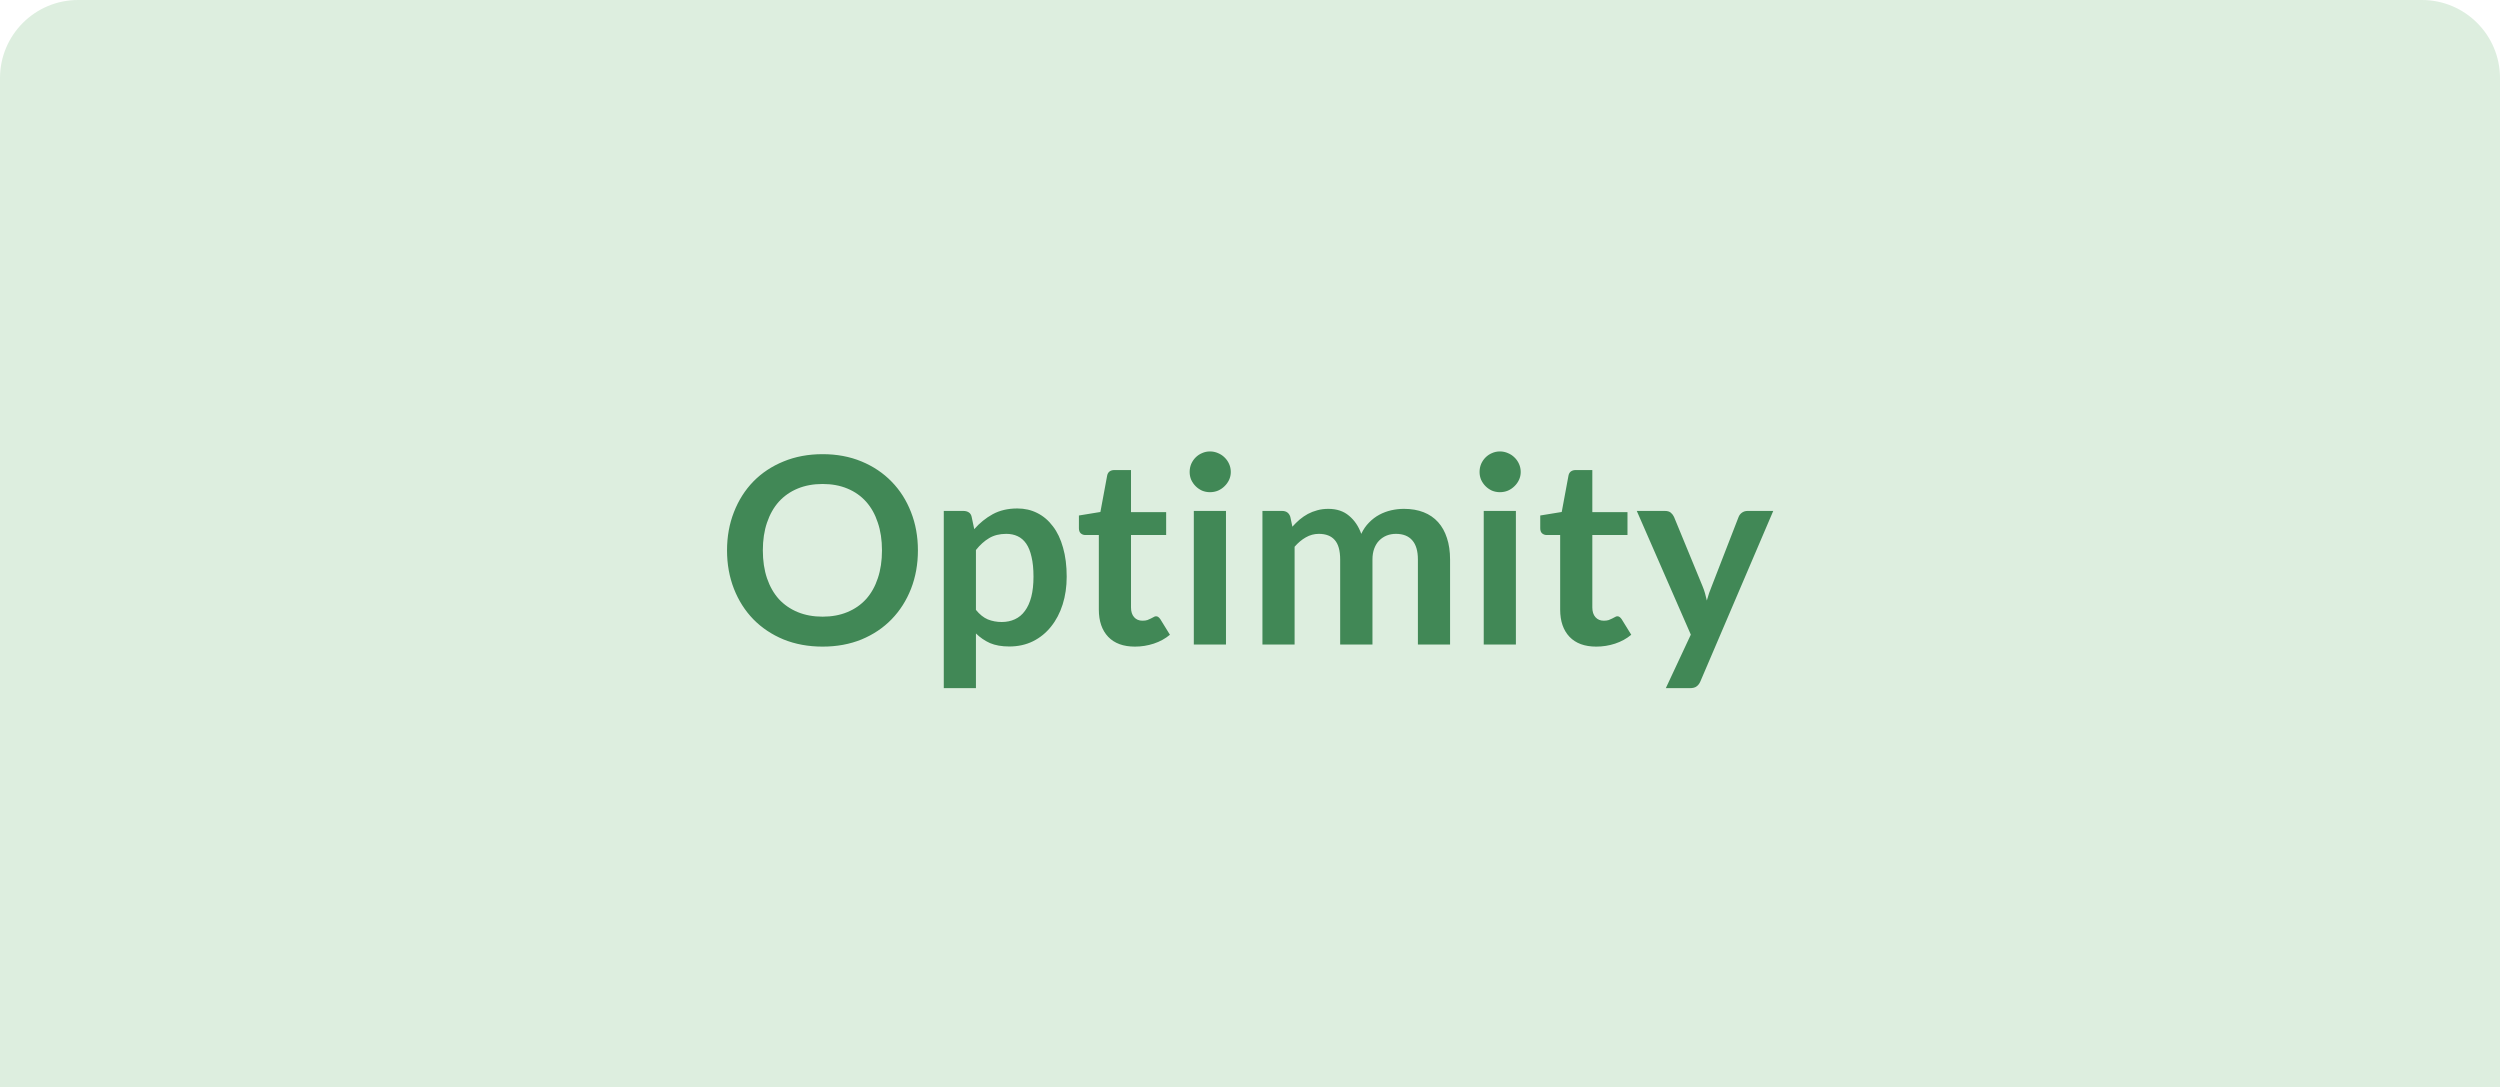
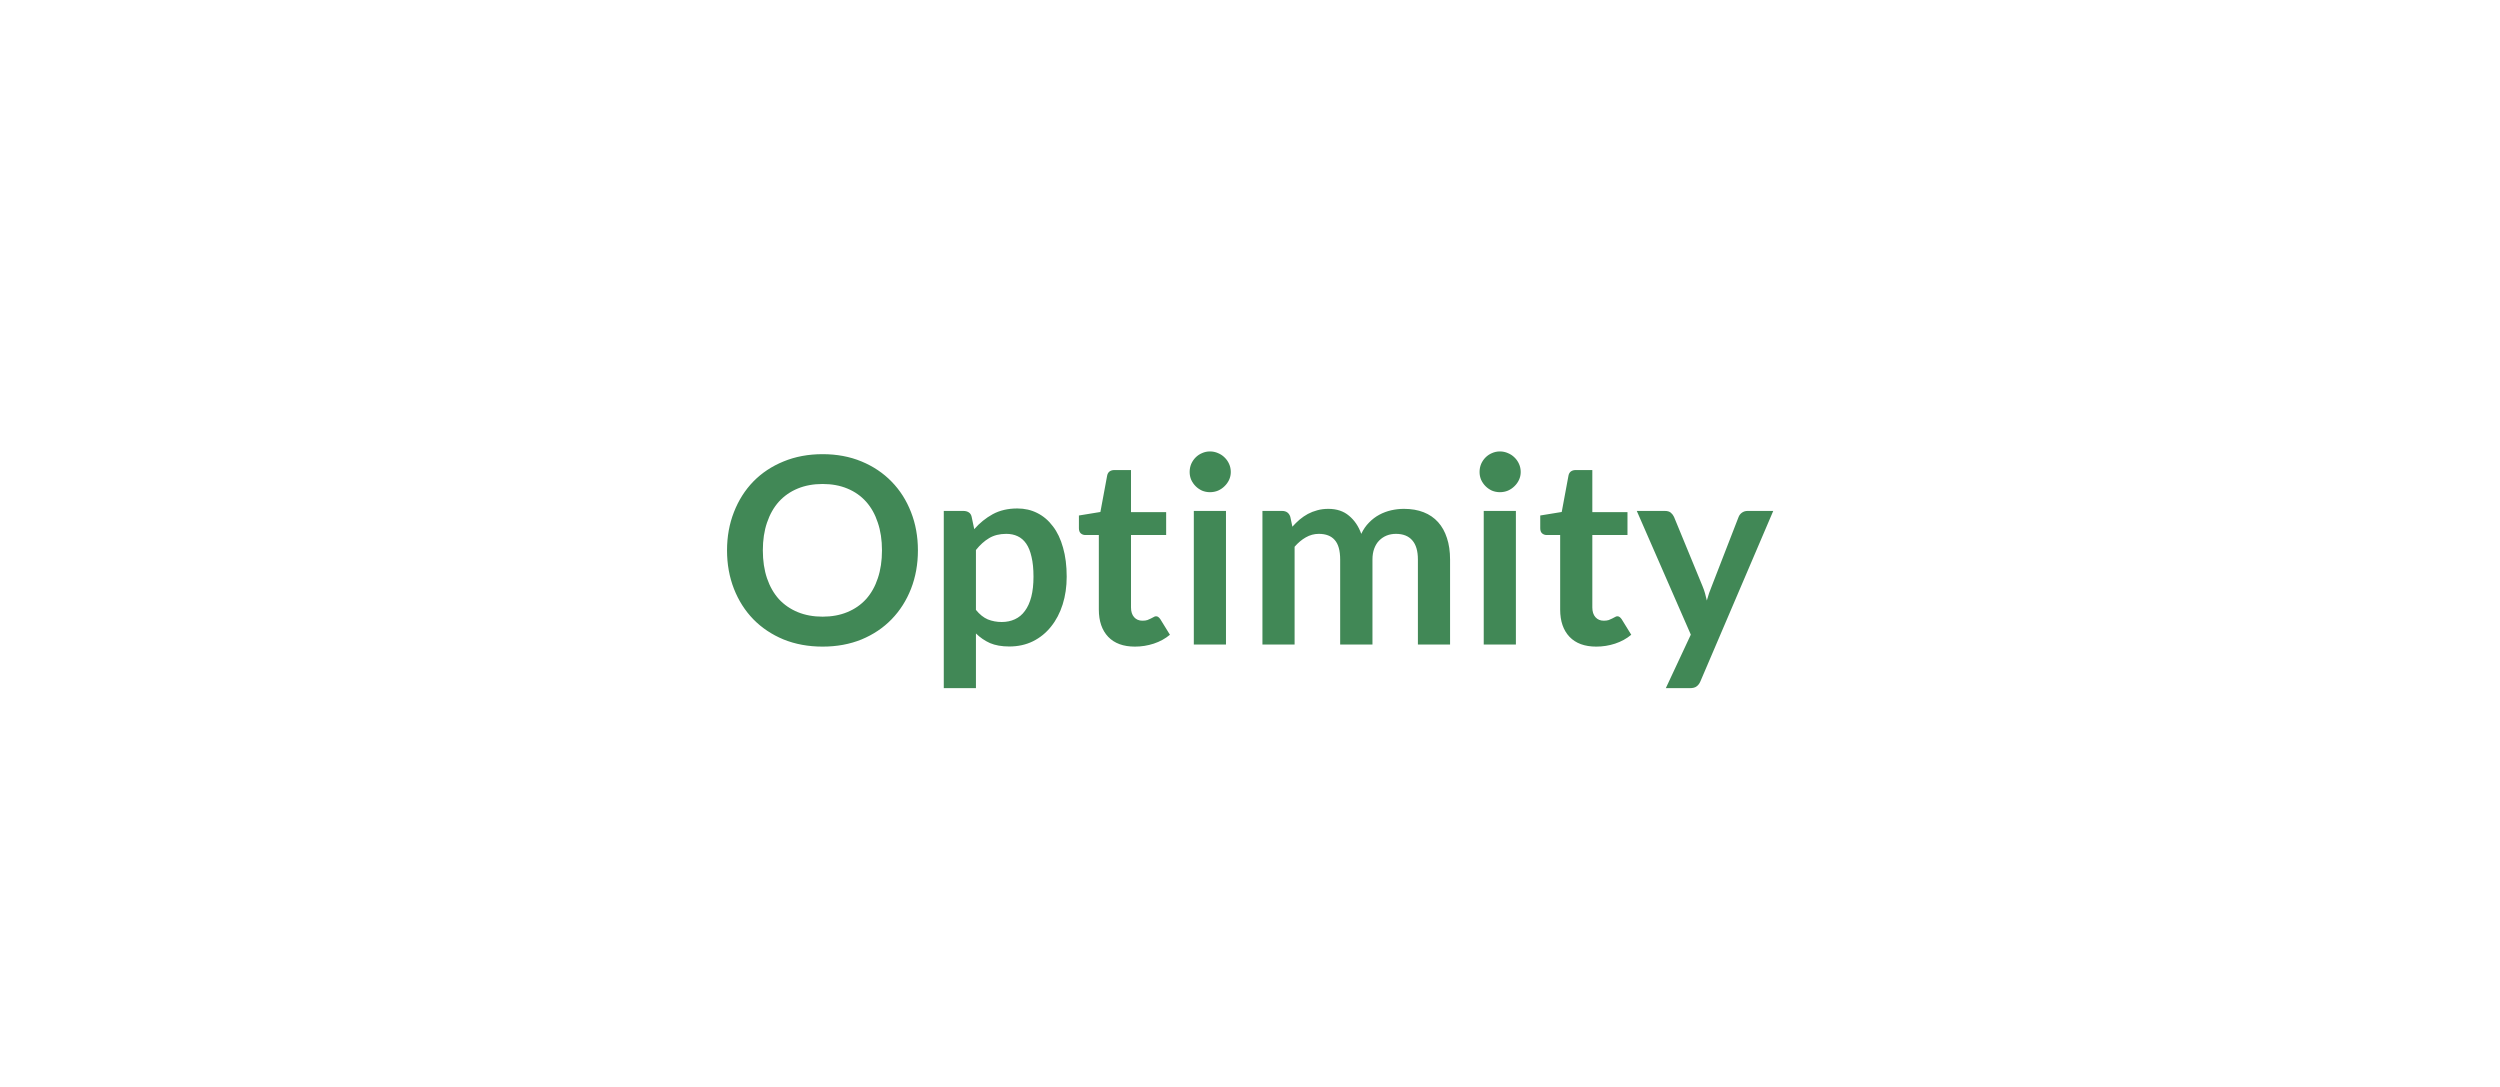
<svg xmlns="http://www.w3.org/2000/svg" width="384" height="167" viewBox="0 0 384 167" fill="none">
-   <path d="M0 12C0 5.373 5.373 0 12 0H372C378.627 0 384 5.373 384 12V167H0V12Z" fill="#DDEEDF" />
  <path d="M140.992 84.54C140.992 86.66 140.639 88.627 139.932 90.44C139.225 92.24 138.232 93.8 136.952 95.12C135.672 96.44 134.132 97.473 132.332 98.22C130.532 98.953 128.539 99.32 126.352 99.32C124.165 99.32 122.165 98.953 120.352 98.22C118.552 97.473 117.005 96.44 115.712 95.12C114.432 93.8 113.439 92.24 112.732 90.44C112.025 88.627 111.672 86.66 111.672 84.54C111.672 82.42 112.025 80.46 112.732 78.66C113.439 76.847 114.432 75.28 115.712 73.96C117.005 72.64 118.552 71.613 120.352 70.88C122.165 70.133 124.165 69.76 126.352 69.76C128.539 69.76 130.532 70.133 132.332 70.88C134.132 71.627 135.672 72.66 136.952 73.98C138.232 75.287 139.225 76.847 139.932 78.66C140.639 80.46 140.992 82.42 140.992 84.54ZM135.472 84.54C135.472 82.953 135.259 81.533 134.832 80.28C134.419 79.013 133.819 77.94 133.032 77.06C132.245 76.18 131.285 75.507 130.152 75.04C129.032 74.573 127.765 74.34 126.352 74.34C124.939 74.34 123.665 74.573 122.532 75.04C121.399 75.507 120.432 76.18 119.632 77.06C118.845 77.94 118.239 79.013 117.812 80.28C117.385 81.533 117.172 82.953 117.172 84.54C117.172 86.127 117.385 87.553 117.812 88.82C118.239 90.073 118.845 91.14 119.632 92.02C120.432 92.887 121.399 93.553 122.532 94.02C123.665 94.487 124.939 94.72 126.352 94.72C127.765 94.72 129.032 94.487 130.152 94.02C131.285 93.553 132.245 92.887 133.032 92.02C133.819 91.14 134.419 90.073 134.832 88.82C135.259 87.553 135.472 86.127 135.472 84.54ZM144.964 105.7V78.48H147.984C148.304 78.48 148.578 78.553 148.804 78.7C149.031 78.847 149.178 79.073 149.244 79.38L149.644 81.28C150.471 80.333 151.418 79.567 152.484 78.98C153.564 78.393 154.824 78.1 156.264 78.1C157.384 78.1 158.404 78.333 159.324 78.8C160.258 79.267 161.058 79.947 161.724 80.84C162.404 81.72 162.924 82.813 163.284 84.12C163.658 85.413 163.844 86.9 163.844 88.58C163.844 90.113 163.638 91.533 163.224 92.84C162.811 94.147 162.218 95.28 161.444 96.24C160.684 97.2 159.758 97.953 158.664 98.5C157.584 99.033 156.371 99.3 155.024 99.3C153.864 99.3 152.878 99.127 152.064 98.78C151.264 98.42 150.544 97.927 149.904 97.3V105.7H144.964ZM154.564 82C153.538 82 152.658 82.22 151.924 82.66C151.204 83.087 150.531 83.693 149.904 84.48V93.68C150.464 94.373 151.071 94.86 151.724 95.14C152.391 95.407 153.104 95.54 153.864 95.54C154.611 95.54 155.284 95.4 155.884 95.12C156.498 94.84 157.011 94.413 157.424 93.84C157.851 93.267 158.178 92.547 158.404 91.68C158.631 90.8 158.744 89.767 158.744 88.58C158.744 87.38 158.644 86.367 158.444 85.54C158.258 84.7 157.984 84.02 157.624 83.5C157.264 82.98 156.824 82.6 156.304 82.36C155.798 82.12 155.218 82 154.564 82ZM174.321 99.32C172.548 99.32 171.181 98.82 170.221 97.82C169.261 96.807 168.781 95.413 168.781 93.64V82.18H166.701C166.435 82.18 166.201 82.093 166.001 81.92C165.815 81.747 165.721 81.487 165.721 81.14V79.18L169.021 78.64L170.061 73.04C170.115 72.773 170.235 72.567 170.421 72.42C170.621 72.273 170.868 72.2 171.161 72.2H173.721V78.66H179.121V82.18H173.721V93.3C173.721 93.94 173.881 94.44 174.201 94.8C174.521 95.16 174.948 95.34 175.481 95.34C175.788 95.34 176.041 95.307 176.241 95.24C176.455 95.16 176.635 95.08 176.781 95C176.941 94.92 177.081 94.847 177.201 94.78C177.321 94.7 177.441 94.66 177.561 94.66C177.708 94.66 177.828 94.7 177.921 94.78C178.015 94.847 178.115 94.953 178.221 95.1L179.701 97.5C178.981 98.1 178.155 98.553 177.221 98.86C176.288 99.167 175.321 99.32 174.321 99.32ZM188.31 78.48V99H183.37V78.48H188.31ZM189.05 72.5C189.05 72.927 188.963 73.327 188.79 73.7C188.617 74.073 188.383 74.4 188.09 74.68C187.81 74.96 187.477 75.187 187.09 75.36C186.703 75.52 186.29 75.6 185.85 75.6C185.423 75.6 185.017 75.52 184.63 75.36C184.257 75.187 183.93 74.96 183.65 74.68C183.37 74.4 183.143 74.073 182.97 73.7C182.81 73.327 182.73 72.927 182.73 72.5C182.73 72.06 182.81 71.647 182.97 71.26C183.143 70.873 183.37 70.54 183.65 70.26C183.93 69.98 184.257 69.76 184.63 69.6C185.017 69.427 185.423 69.34 185.85 69.34C186.29 69.34 186.703 69.427 187.09 69.6C187.477 69.76 187.81 69.98 188.09 70.26C188.383 70.54 188.617 70.873 188.79 71.26C188.963 71.647 189.05 72.06 189.05 72.5ZM193.91 99V78.48H196.93C197.57 78.48 197.99 78.78 198.19 79.38L198.51 80.9C198.87 80.5 199.243 80.133 199.63 79.8C200.03 79.467 200.45 79.18 200.89 78.94C201.343 78.7 201.823 78.513 202.33 78.38C202.85 78.233 203.416 78.16 204.03 78.16C205.323 78.16 206.383 78.513 207.21 79.22C208.05 79.913 208.676 80.84 209.09 82C209.41 81.32 209.81 80.74 210.29 80.26C210.77 79.767 211.296 79.367 211.87 79.06C212.443 78.753 213.05 78.527 213.69 78.38C214.343 78.233 214.996 78.16 215.65 78.16C216.783 78.16 217.79 78.333 218.67 78.68C219.55 79.027 220.29 79.533 220.89 80.2C221.49 80.867 221.943 81.68 222.25 82.64C222.57 83.6 222.73 84.7 222.73 85.94V99H217.79V85.94C217.79 84.633 217.503 83.653 216.93 83C216.356 82.333 215.516 82 214.41 82C213.903 82 213.43 82.087 212.99 82.26C212.563 82.433 212.183 82.687 211.85 83.02C211.53 83.34 211.276 83.747 211.09 84.24C210.903 84.733 210.81 85.3 210.81 85.94V99H205.85V85.94C205.85 84.567 205.57 83.567 205.01 82.94C204.463 82.313 203.65 82 202.57 82C201.863 82 201.196 82.18 200.57 82.54C199.956 82.887 199.383 83.367 198.85 83.98V99H193.91ZM232.841 78.48V99H227.901V78.48H232.841ZM233.581 72.5C233.581 72.927 233.495 73.327 233.321 73.7C233.148 74.073 232.915 74.4 232.621 74.68C232.341 74.96 232.008 75.187 231.621 75.36C231.235 75.52 230.821 75.6 230.381 75.6C229.955 75.6 229.548 75.52 229.161 75.36C228.788 75.187 228.461 74.96 228.181 74.68C227.901 74.4 227.675 74.073 227.501 73.7C227.341 73.327 227.261 72.927 227.261 72.5C227.261 72.06 227.341 71.647 227.501 71.26C227.675 70.873 227.901 70.54 228.181 70.26C228.461 69.98 228.788 69.76 229.161 69.6C229.548 69.427 229.955 69.34 230.381 69.34C230.821 69.34 231.235 69.427 231.621 69.6C232.008 69.76 232.341 69.98 232.621 70.26C232.915 70.54 233.148 70.873 233.321 71.26C233.495 71.647 233.581 72.06 233.581 72.5ZM245.181 99.32C243.407 99.32 242.041 98.82 241.081 97.82C240.121 96.807 239.641 95.413 239.641 93.64V82.18H237.561C237.294 82.18 237.061 82.093 236.861 81.92C236.674 81.747 236.581 81.487 236.581 81.14V79.18L239.881 78.64L240.921 73.04C240.974 72.773 241.094 72.567 241.281 72.42C241.481 72.273 241.727 72.2 242.021 72.2H244.581V78.66H249.981V82.18H244.581V93.3C244.581 93.94 244.741 94.44 245.061 94.8C245.381 95.16 245.807 95.34 246.341 95.34C246.647 95.34 246.901 95.307 247.101 95.24C247.314 95.16 247.494 95.08 247.641 95C247.801 94.92 247.941 94.847 248.061 94.78C248.181 94.7 248.301 94.66 248.421 94.66C248.567 94.66 248.687 94.7 248.781 94.78C248.874 94.847 248.974 94.953 249.081 95.1L250.561 97.5C249.841 98.1 249.014 98.553 248.081 98.86C247.147 99.167 246.181 99.32 245.181 99.32ZM261.19 104.64C261.043 104.987 260.85 105.247 260.61 105.42C260.383 105.607 260.03 105.7 259.55 105.7H255.87L259.71 97.48L251.41 78.48H255.73C256.13 78.48 256.436 78.573 256.65 78.76C256.863 78.947 257.023 79.16 257.13 79.4L261.51 90.04C261.656 90.387 261.783 90.747 261.89 91.12C261.996 91.493 262.09 91.867 262.17 92.24C262.276 91.853 262.39 91.48 262.51 91.12C262.643 90.76 262.783 90.393 262.93 90.02L267.05 79.4C267.156 79.133 267.33 78.913 267.57 78.74C267.823 78.567 268.103 78.48 268.41 78.48H272.37L261.19 104.64Z" fill="#418856" />
</svg>